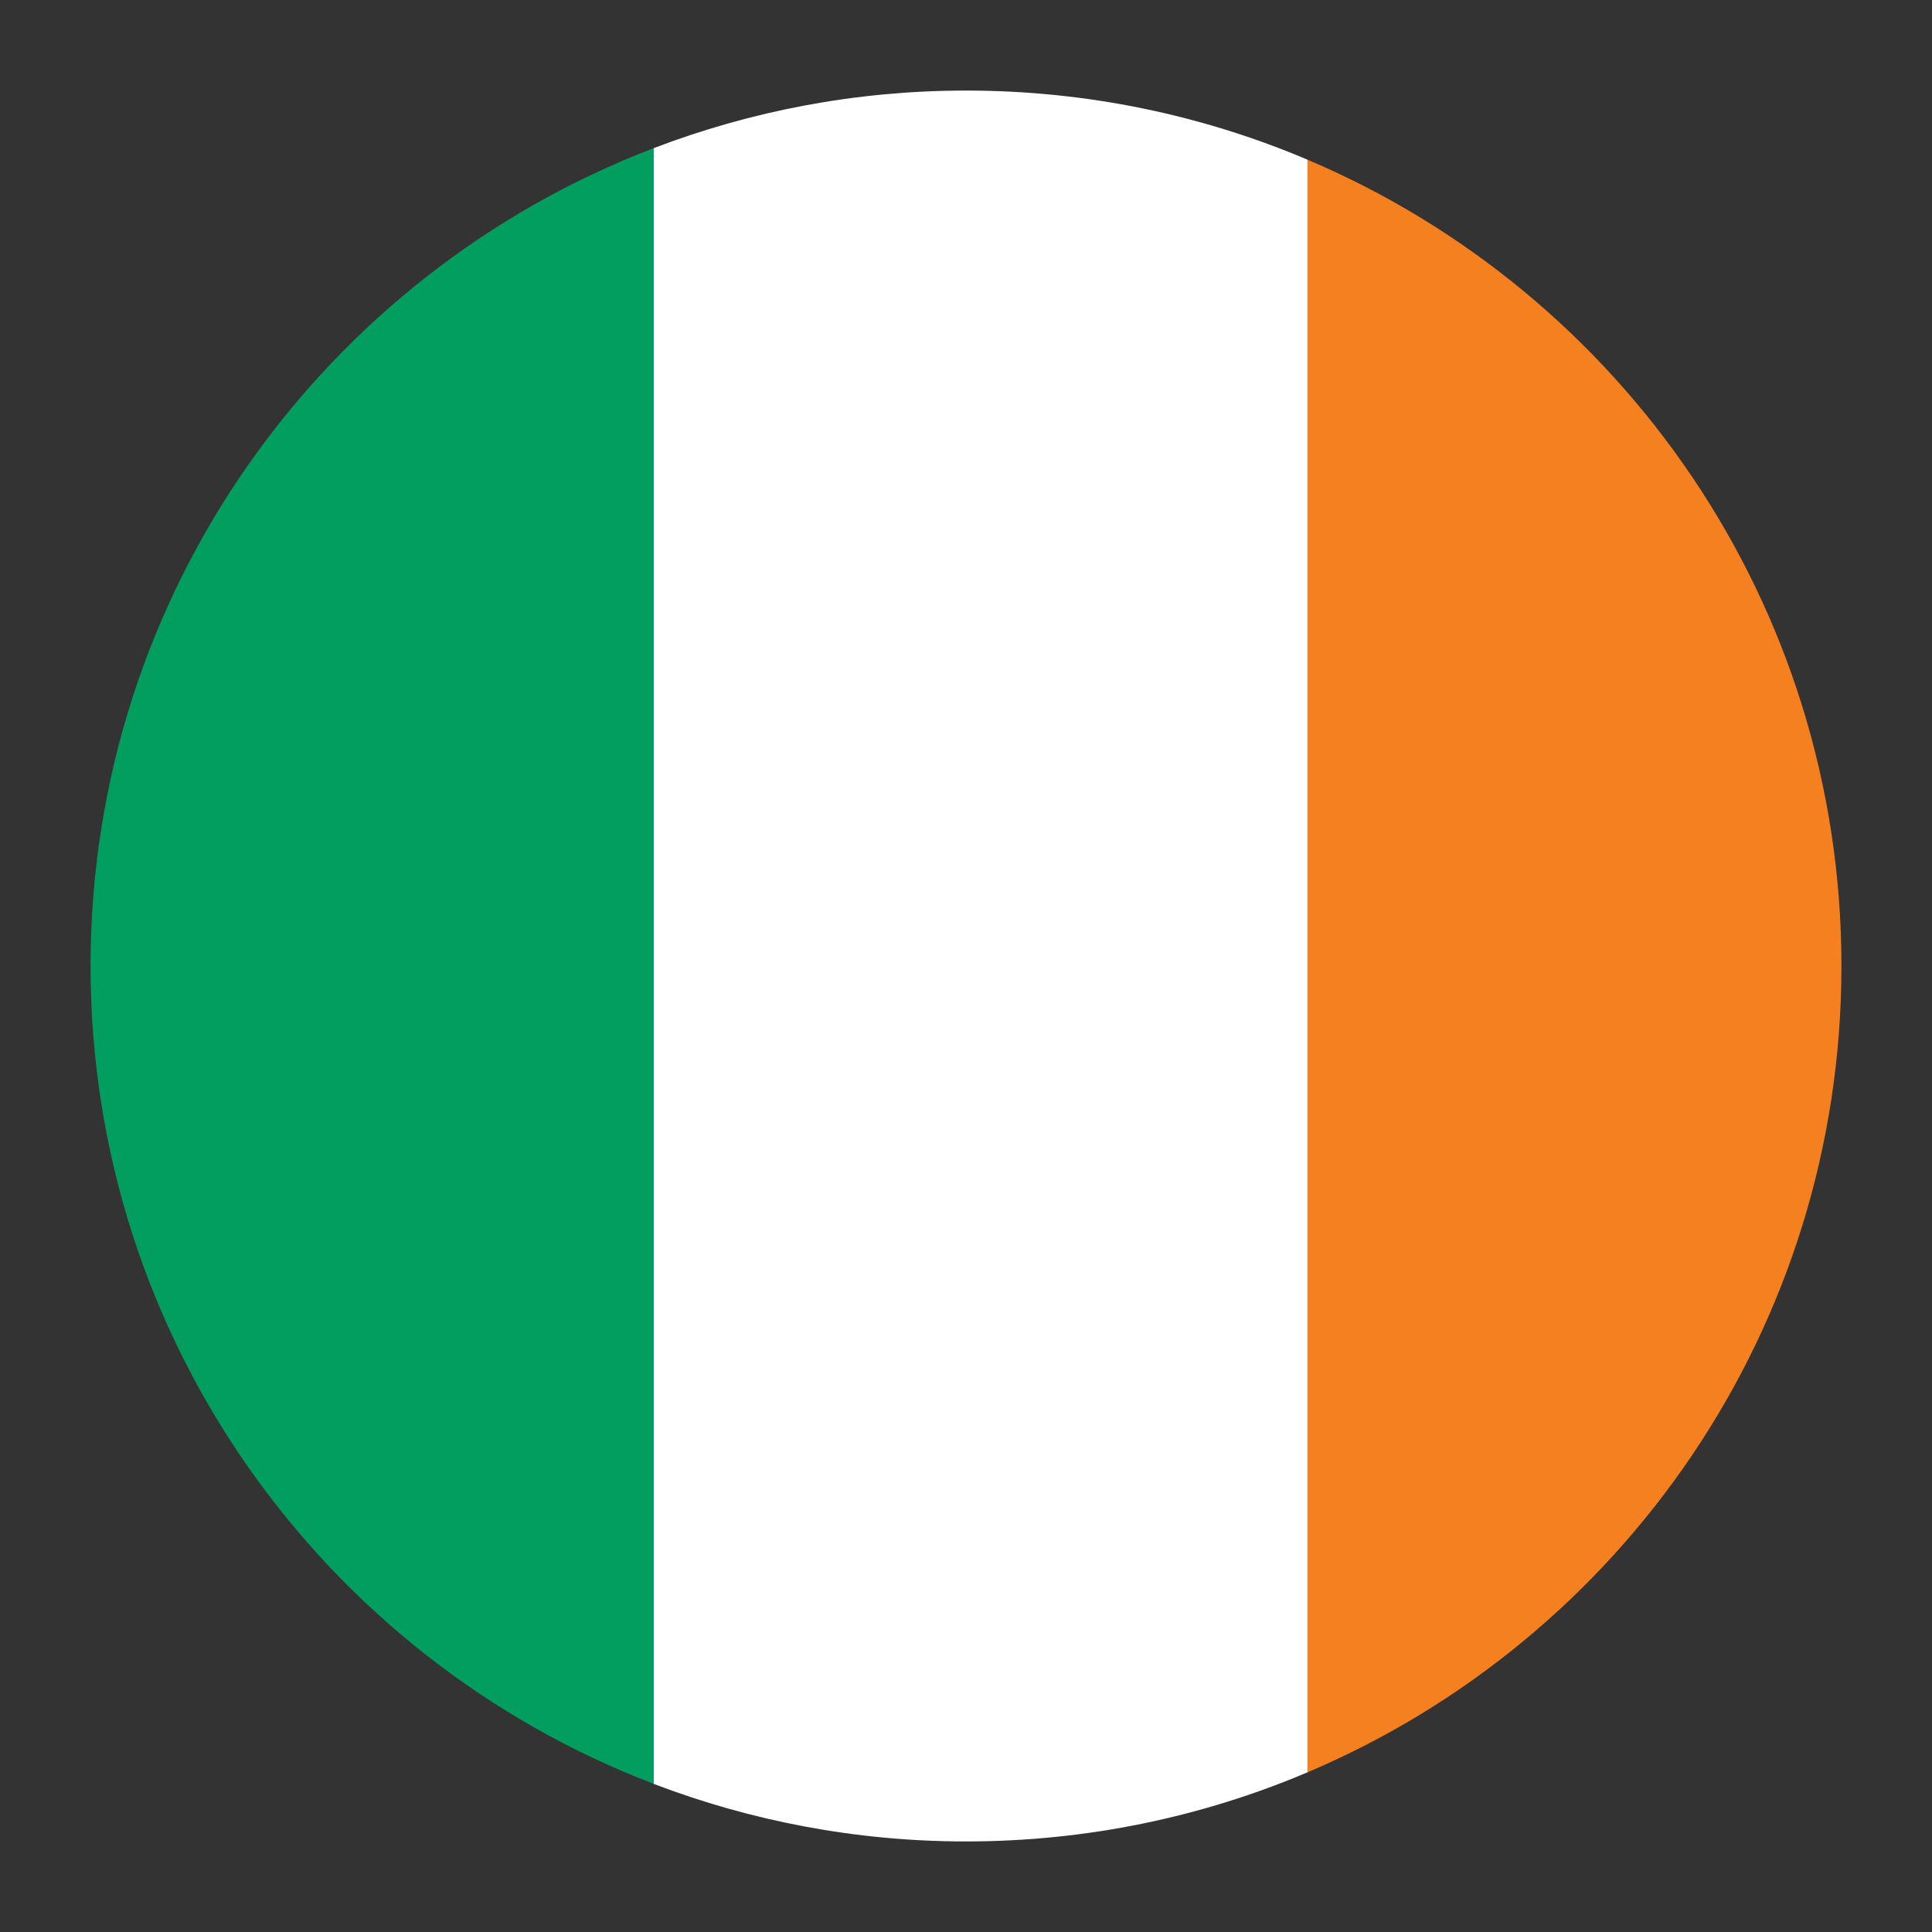
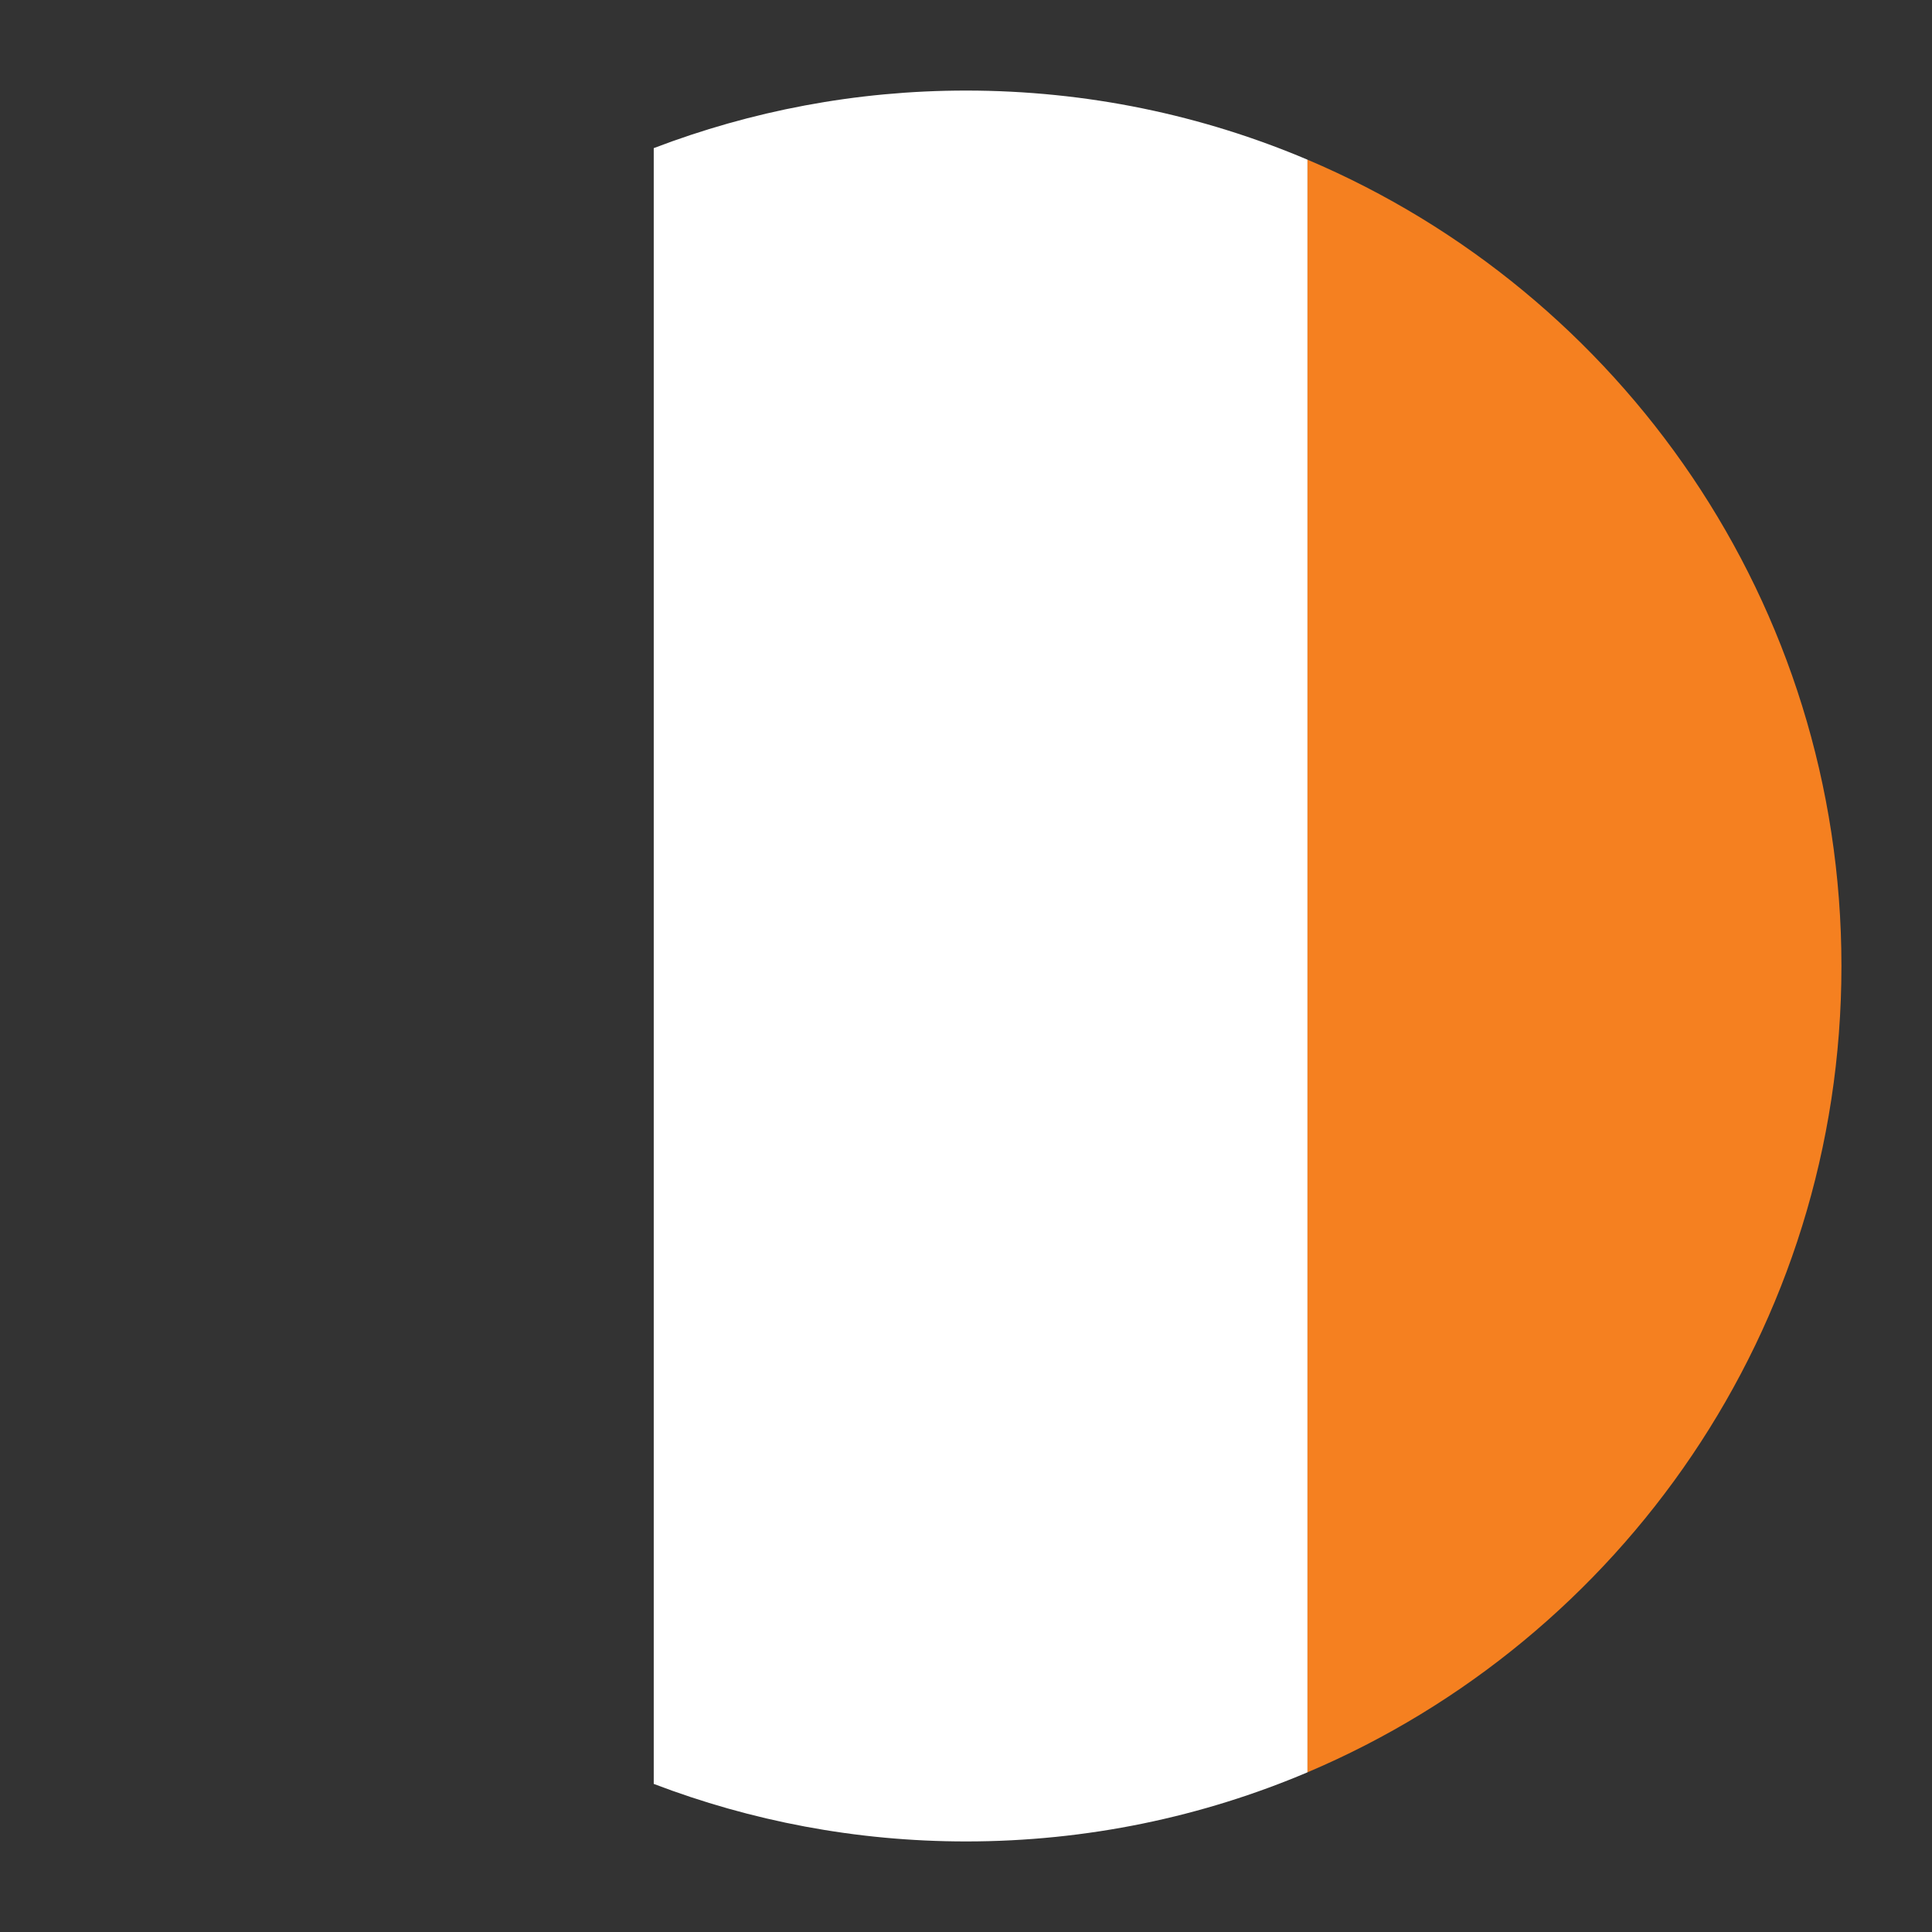
<svg xmlns="http://www.w3.org/2000/svg" version="1.1" x="0px" y="0px" viewBox="0 0 64 64" style="enable-background:new 0 0 64 64;" xml:space="preserve">
  <rect x="0" y="0" width="64" height="64" fill="#333333" stroke="none" />
  <g id="Ireland">
-     <path style="fill:#019E60;" d="M3,32c0,12.371,7.75,22.927,18.656,27.093V4.907C10.75,9.073,3,19.629,3,32z" />
    <path style="fill:#FFFFFF;" d="M32,3c-3.645,0-7.13,0.679-10.344,1.907v54.187C24.87,60.321,28.355,61,32,61   c4.014,0,7.836-0.816,11.313-2.29V5.29C39.836,3.816,36.014,3,32,3z" />
    <path style="fill:#F58020;" d="M43.313,5.29v53.42C53.708,54.302,61,44.003,61,32S53.708,9.698,43.313,5.29z" />
  </g>
  <g id="Layer_1">
</g>
</svg>